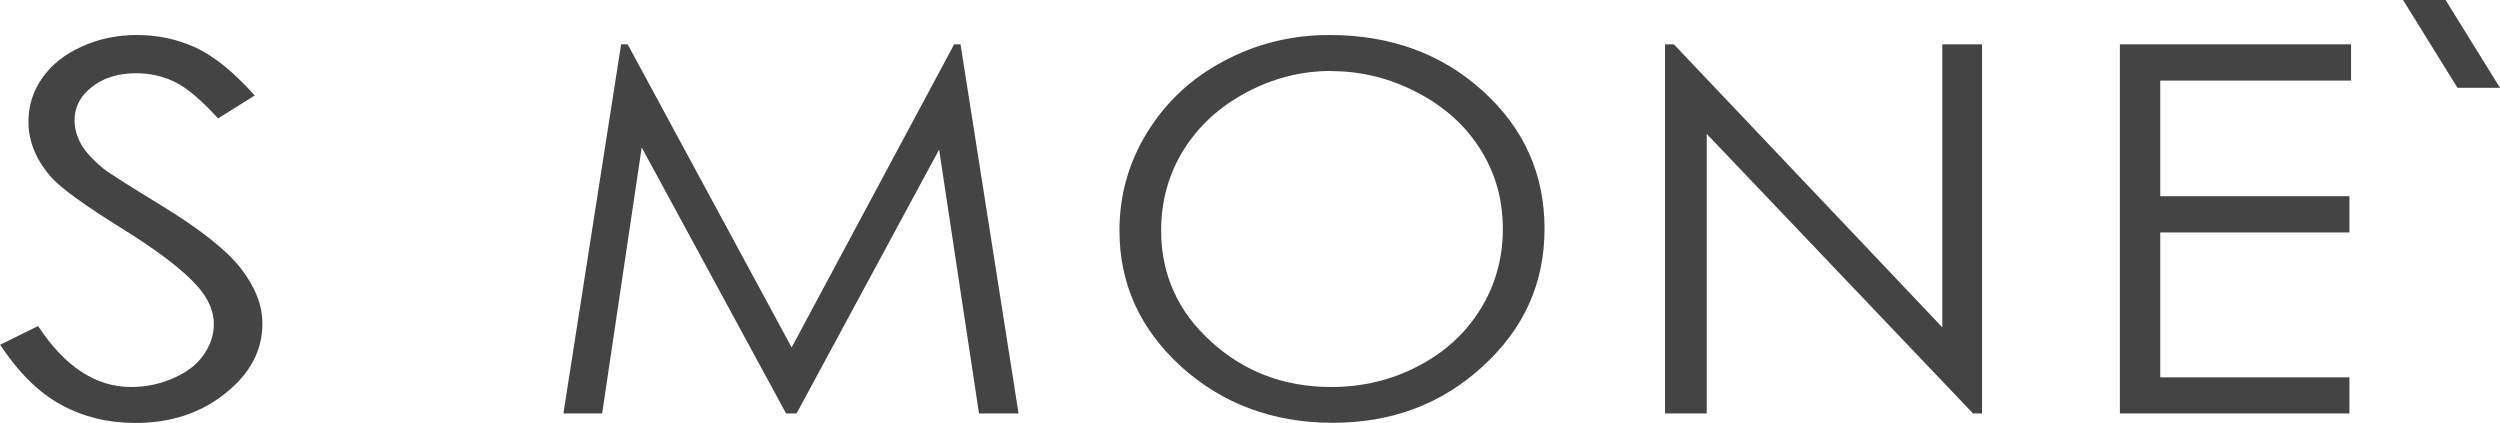
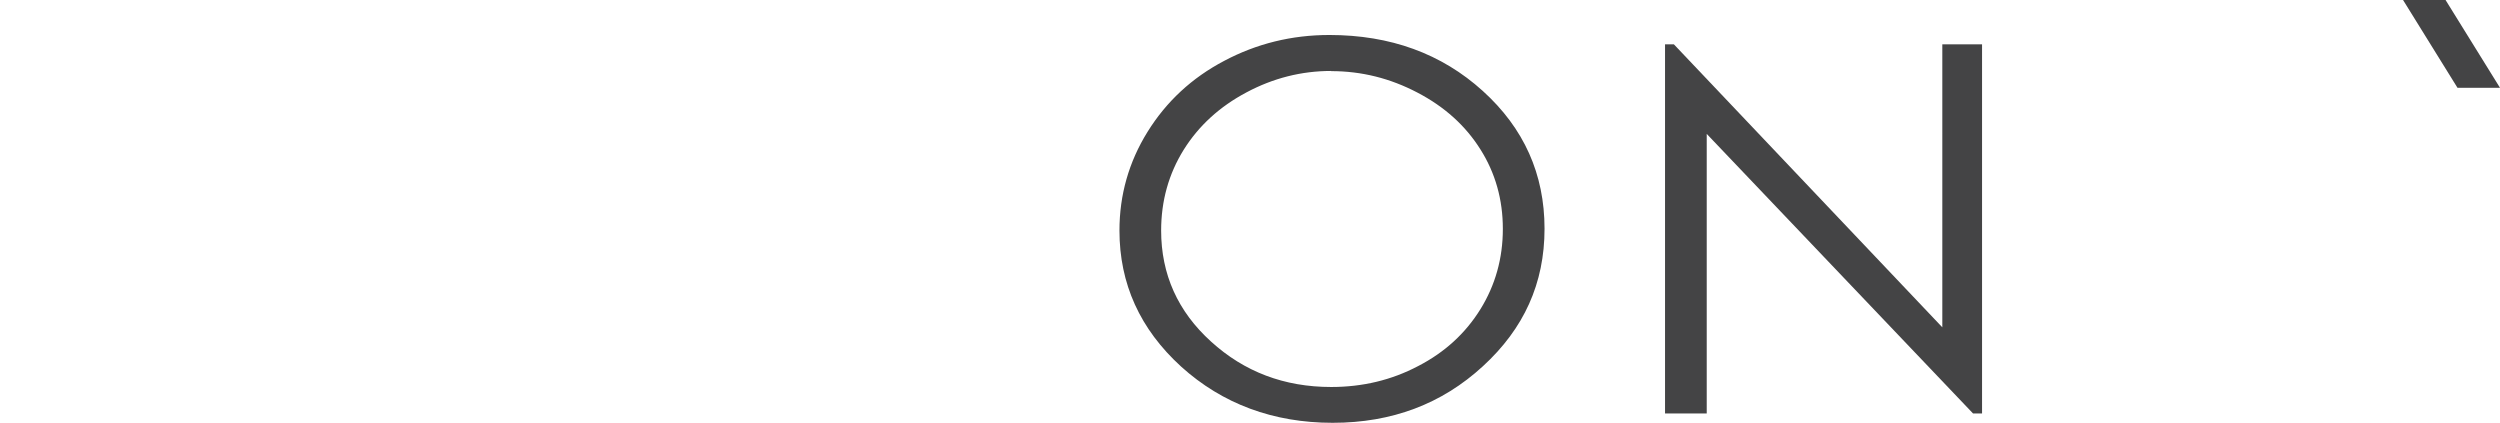
<svg xmlns="http://www.w3.org/2000/svg" id="Layer_2" data-name="Layer 2" viewBox="0 0 152.91 25.87">
  <defs>
    <style>
      .cls-1 {
        fill: #444445;
      }
    </style>
  </defs>
  <g id="Layer_1-2" data-name="Layer 1">
    <g>
-       <path class="cls-1" d="M0,21.09l2.33-1.15c1.63,2.49,3.54,3.73,5.68,3.73.92,0,1.78-.18,2.59-.54.81-.35,1.43-.81,1.85-1.42.42-.6.63-1.22.63-1.89,0-.76-.31-1.5-.93-2.23-.86-1-2.42-2.21-4.7-3.62-2.28-1.42-3.7-2.45-4.27-3.08-.96-1.07-1.44-2.22-1.44-3.45,0-.98.28-1.88.86-2.69.57-.81,1.37-1.44,2.42-1.91,1.03-.47,2.16-.7,3.37-.7,1.28,0,2.5.27,3.62.79,1.12.53,2.31,1.5,3.57,2.91l-2.24,1.4c-1.03-1.12-1.91-1.87-2.63-2.22-.73-.36-1.52-.54-2.38-.54-1.11,0-2.01.28-2.71.84-.71.55-1.06,1.23-1.06,2.03,0,.49.13.97.38,1.43.25.46.7.96,1.36,1.51.36.29,1.54,1.04,3.54,2.26,2.38,1.45,4,2.73,4.88,3.85.88,1.13,1.33,2.26,1.33,3.39,0,1.65-.75,3.06-2.27,4.27-1.51,1.21-3.34,1.81-5.5,1.81-1.67,0-3.17-.37-4.52-1.1-1.36-.73-2.61-1.96-3.75-3.68Z" />
-       <path class="cls-1" d="M34.46,25.29l3.53-22.58h.4l10.03,18.54L58.36,2.71h.39l3.55,22.58h-2.42l-2.44-16.14-8.72,16.14h-.64l-8.83-16.27-2.42,16.27h-2.38Z" />
      <path class="cls-1" d="M81.31,2.14c3.73,0,6.86,1.14,9.38,3.42,2.52,2.28,3.78,5.09,3.78,8.43s-1.26,6.11-3.77,8.41c-2.51,2.31-5.57,3.46-9.19,3.46s-6.74-1.15-9.27-3.44c-2.51-2.29-3.77-5.06-3.77-8.32,0-2.17.57-4.19,1.72-6.04,1.15-1.85,2.71-3.3,4.69-4.34,1.98-1.05,4.12-1.58,6.43-1.58ZM81.42,4.34c-1.82,0-3.55.44-5.18,1.31-1.64.87-2.92,2.04-3.84,3.51-.92,1.48-1.38,3.13-1.38,4.94,0,2.68,1.02,4.95,3.05,6.79,2.03,1.85,4.48,2.78,7.35,2.78,1.92,0,3.69-.42,5.32-1.28,1.63-.84,2.9-2.01,3.81-3.48.91-1.47,1.37-3.11,1.37-4.91s-.46-3.42-1.37-4.86c-.91-1.45-2.19-2.61-3.86-3.48-1.66-.87-3.41-1.31-5.27-1.31Z" />
      <path class="cls-1" d="M101.84,25.29V2.71h.54l16.42,17.31V2.71h2.43v22.58h-.55l-16.29-17.1v17.1h-2.55Z" />
-       <path class="cls-1" d="M129.66,2.71h14.14v2.22h-11.67v7.07h11.57v2.22h-11.57v8.86h11.57v2.21h-14.04V2.71Z" />
      <polygon class="cls-1" points="146.98 0 150.31 5.37 152.91 5.37 149.58 0 146.98 0" />
    </g>
  </g>
</svg>